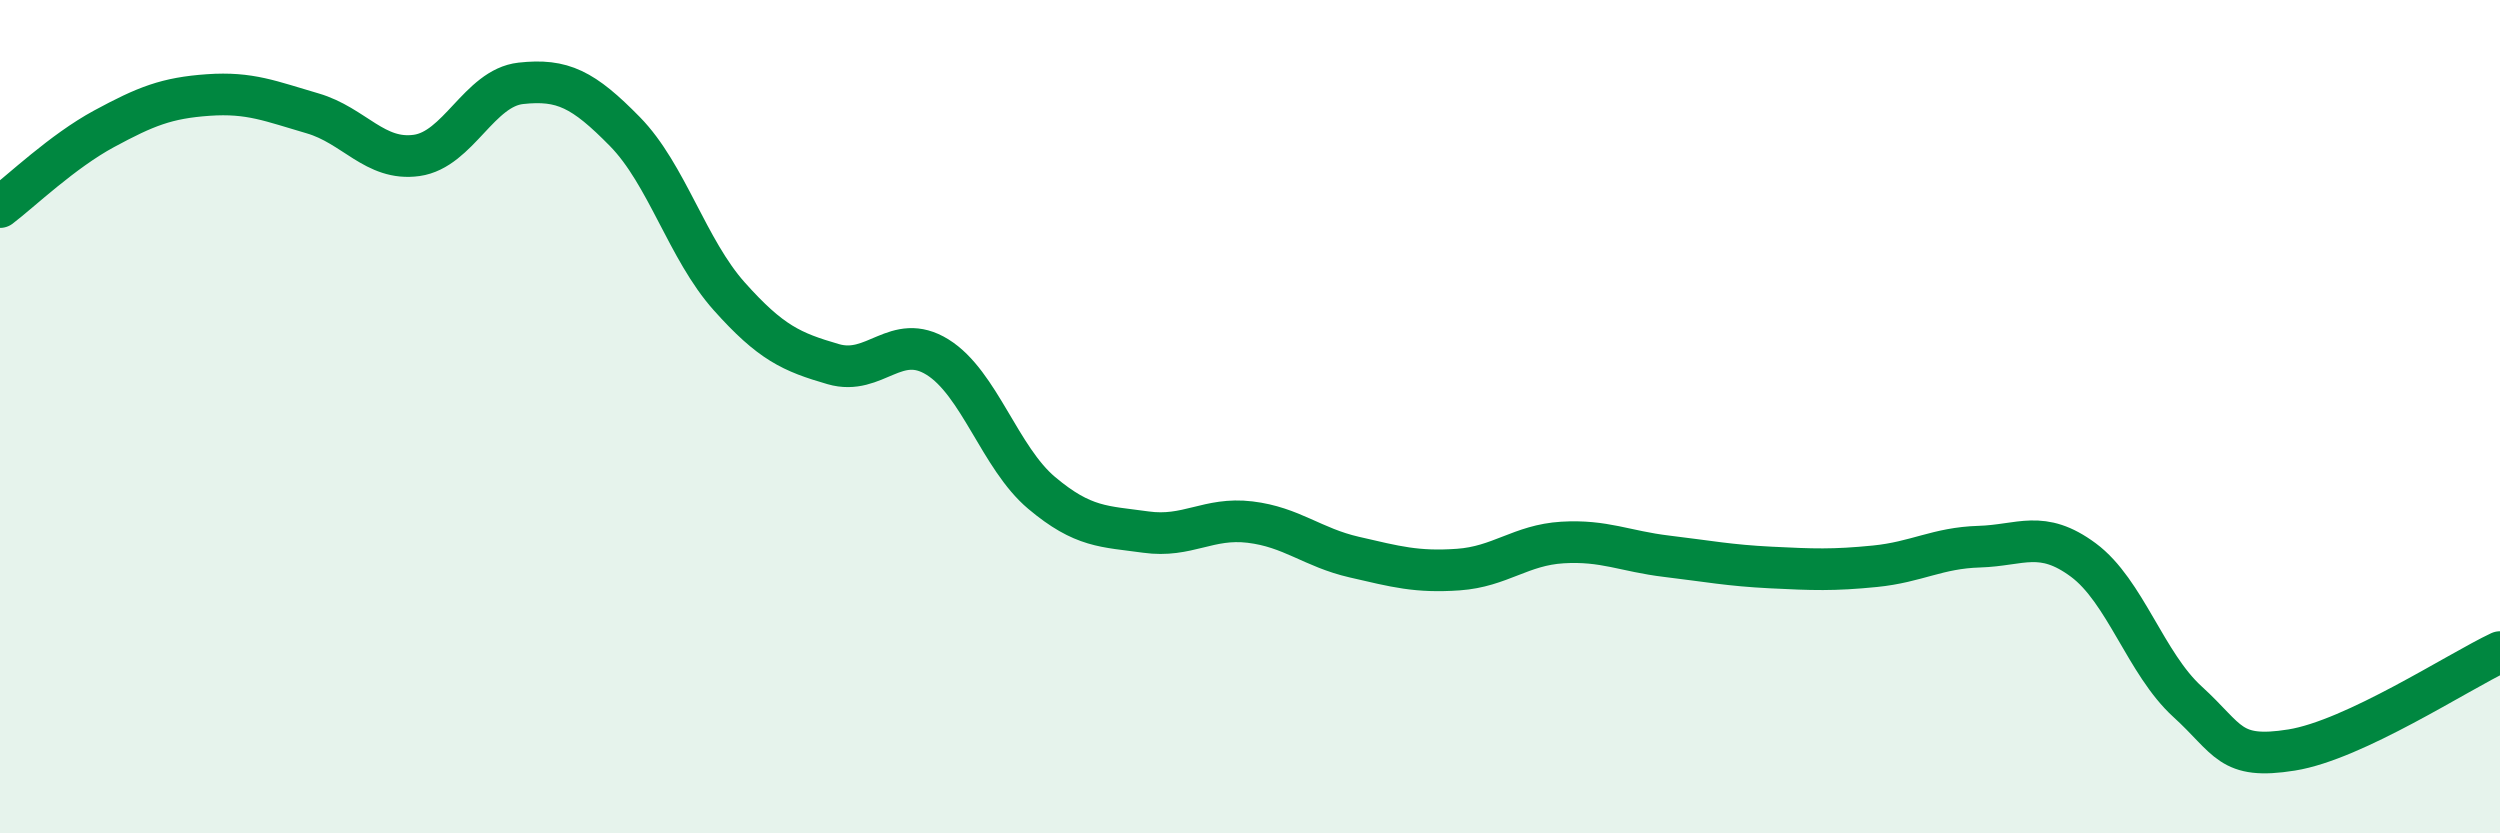
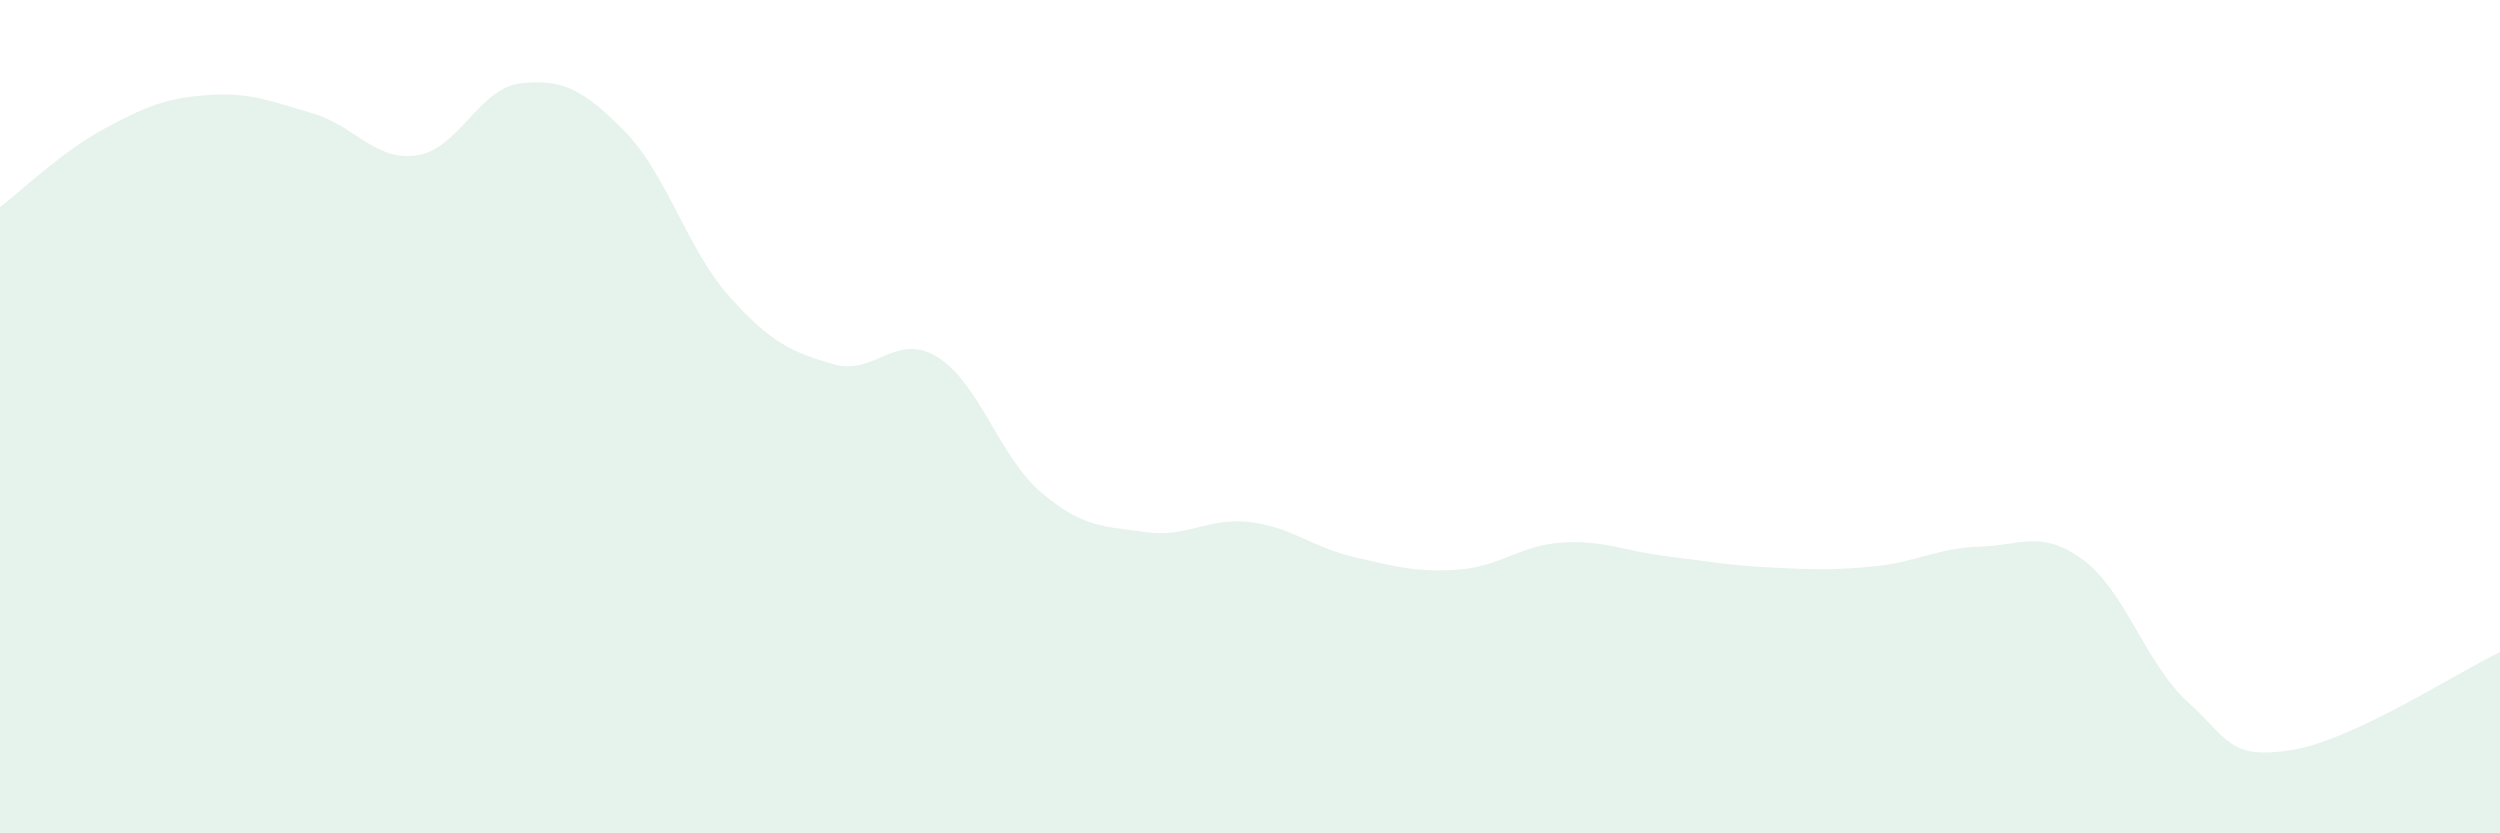
<svg xmlns="http://www.w3.org/2000/svg" width="60" height="20" viewBox="0 0 60 20">
  <path d="M 0,4.97 C 0.5,4.59 1.5,3.63 2.5,3.09 C 3.5,2.55 4,2.35 5,2.28 C 6,2.21 6.5,2.43 7.5,2.72 C 8.5,3.01 9,3.87 10,3.73 C 11,3.59 11.5,2.11 12.5,2 C 13.5,1.89 14,2.14 15,3.16 C 16,4.18 16.5,5.99 17.5,7.11 C 18.5,8.23 19,8.45 20,8.74 C 21,9.03 21.5,7.95 22.5,8.57 C 23.5,9.19 24,10.99 25,11.83 C 26,12.67 26.5,12.63 27.5,12.77 C 28.5,12.91 29,12.41 30,12.53 C 31,12.65 31.5,13.14 32.5,13.37 C 33.5,13.6 34,13.74 35,13.67 C 36,13.6 36.5,13.08 37.5,13.02 C 38.5,12.96 39,13.23 40,13.35 C 41,13.47 41.5,13.57 42.5,13.62 C 43.5,13.67 44,13.69 45,13.59 C 46,13.49 46.5,13.15 47.5,13.12 C 48.5,13.09 49,12.7 50,13.44 C 51,14.18 51.5,15.93 52.5,16.84 C 53.5,17.75 53.5,18.24 55,18 C 56.5,17.76 59,16.12 60,15.65L60 20L0 20Z" fill="#008740" opacity="0.1" stroke-linecap="round" stroke-linejoin="round" />
-   <path d="M 0,4.97 C 0.5,4.59 1.5,3.63 2.5,3.09 C 3.5,2.55 4,2.35 5,2.28 C 6,2.21 6.5,2.43 7.5,2.72 C 8.5,3.01 9,3.87 10,3.73 C 11,3.59 11.5,2.11 12.5,2 C 13.5,1.89 14,2.14 15,3.16 C 16,4.18 16.5,5.99 17.5,7.11 C 18.5,8.23 19,8.45 20,8.74 C 21,9.03 21.5,7.95 22.5,8.57 C 23.5,9.19 24,10.99 25,11.83 C 26,12.67 26.5,12.63 27.5,12.77 C 28.5,12.91 29,12.41 30,12.53 C 31,12.65 31.5,13.14 32.5,13.37 C 33.5,13.6 34,13.74 35,13.67 C 36,13.6 36.5,13.08 37.5,13.02 C 38.5,12.96 39,13.23 40,13.35 C 41,13.47 41.5,13.57 42.5,13.62 C 43.5,13.67 44,13.69 45,13.59 C 46,13.49 46.5,13.15 47.5,13.12 C 48.5,13.09 49,12.7 50,13.44 C 51,14.18 51.5,15.93 52.5,16.84 C 53.5,17.75 53.5,18.24 55,18 C 56.5,17.76 59,16.12 60,15.65" stroke="#008740" stroke-width="1" fill="none" stroke-linecap="round" stroke-linejoin="round" />
</svg>